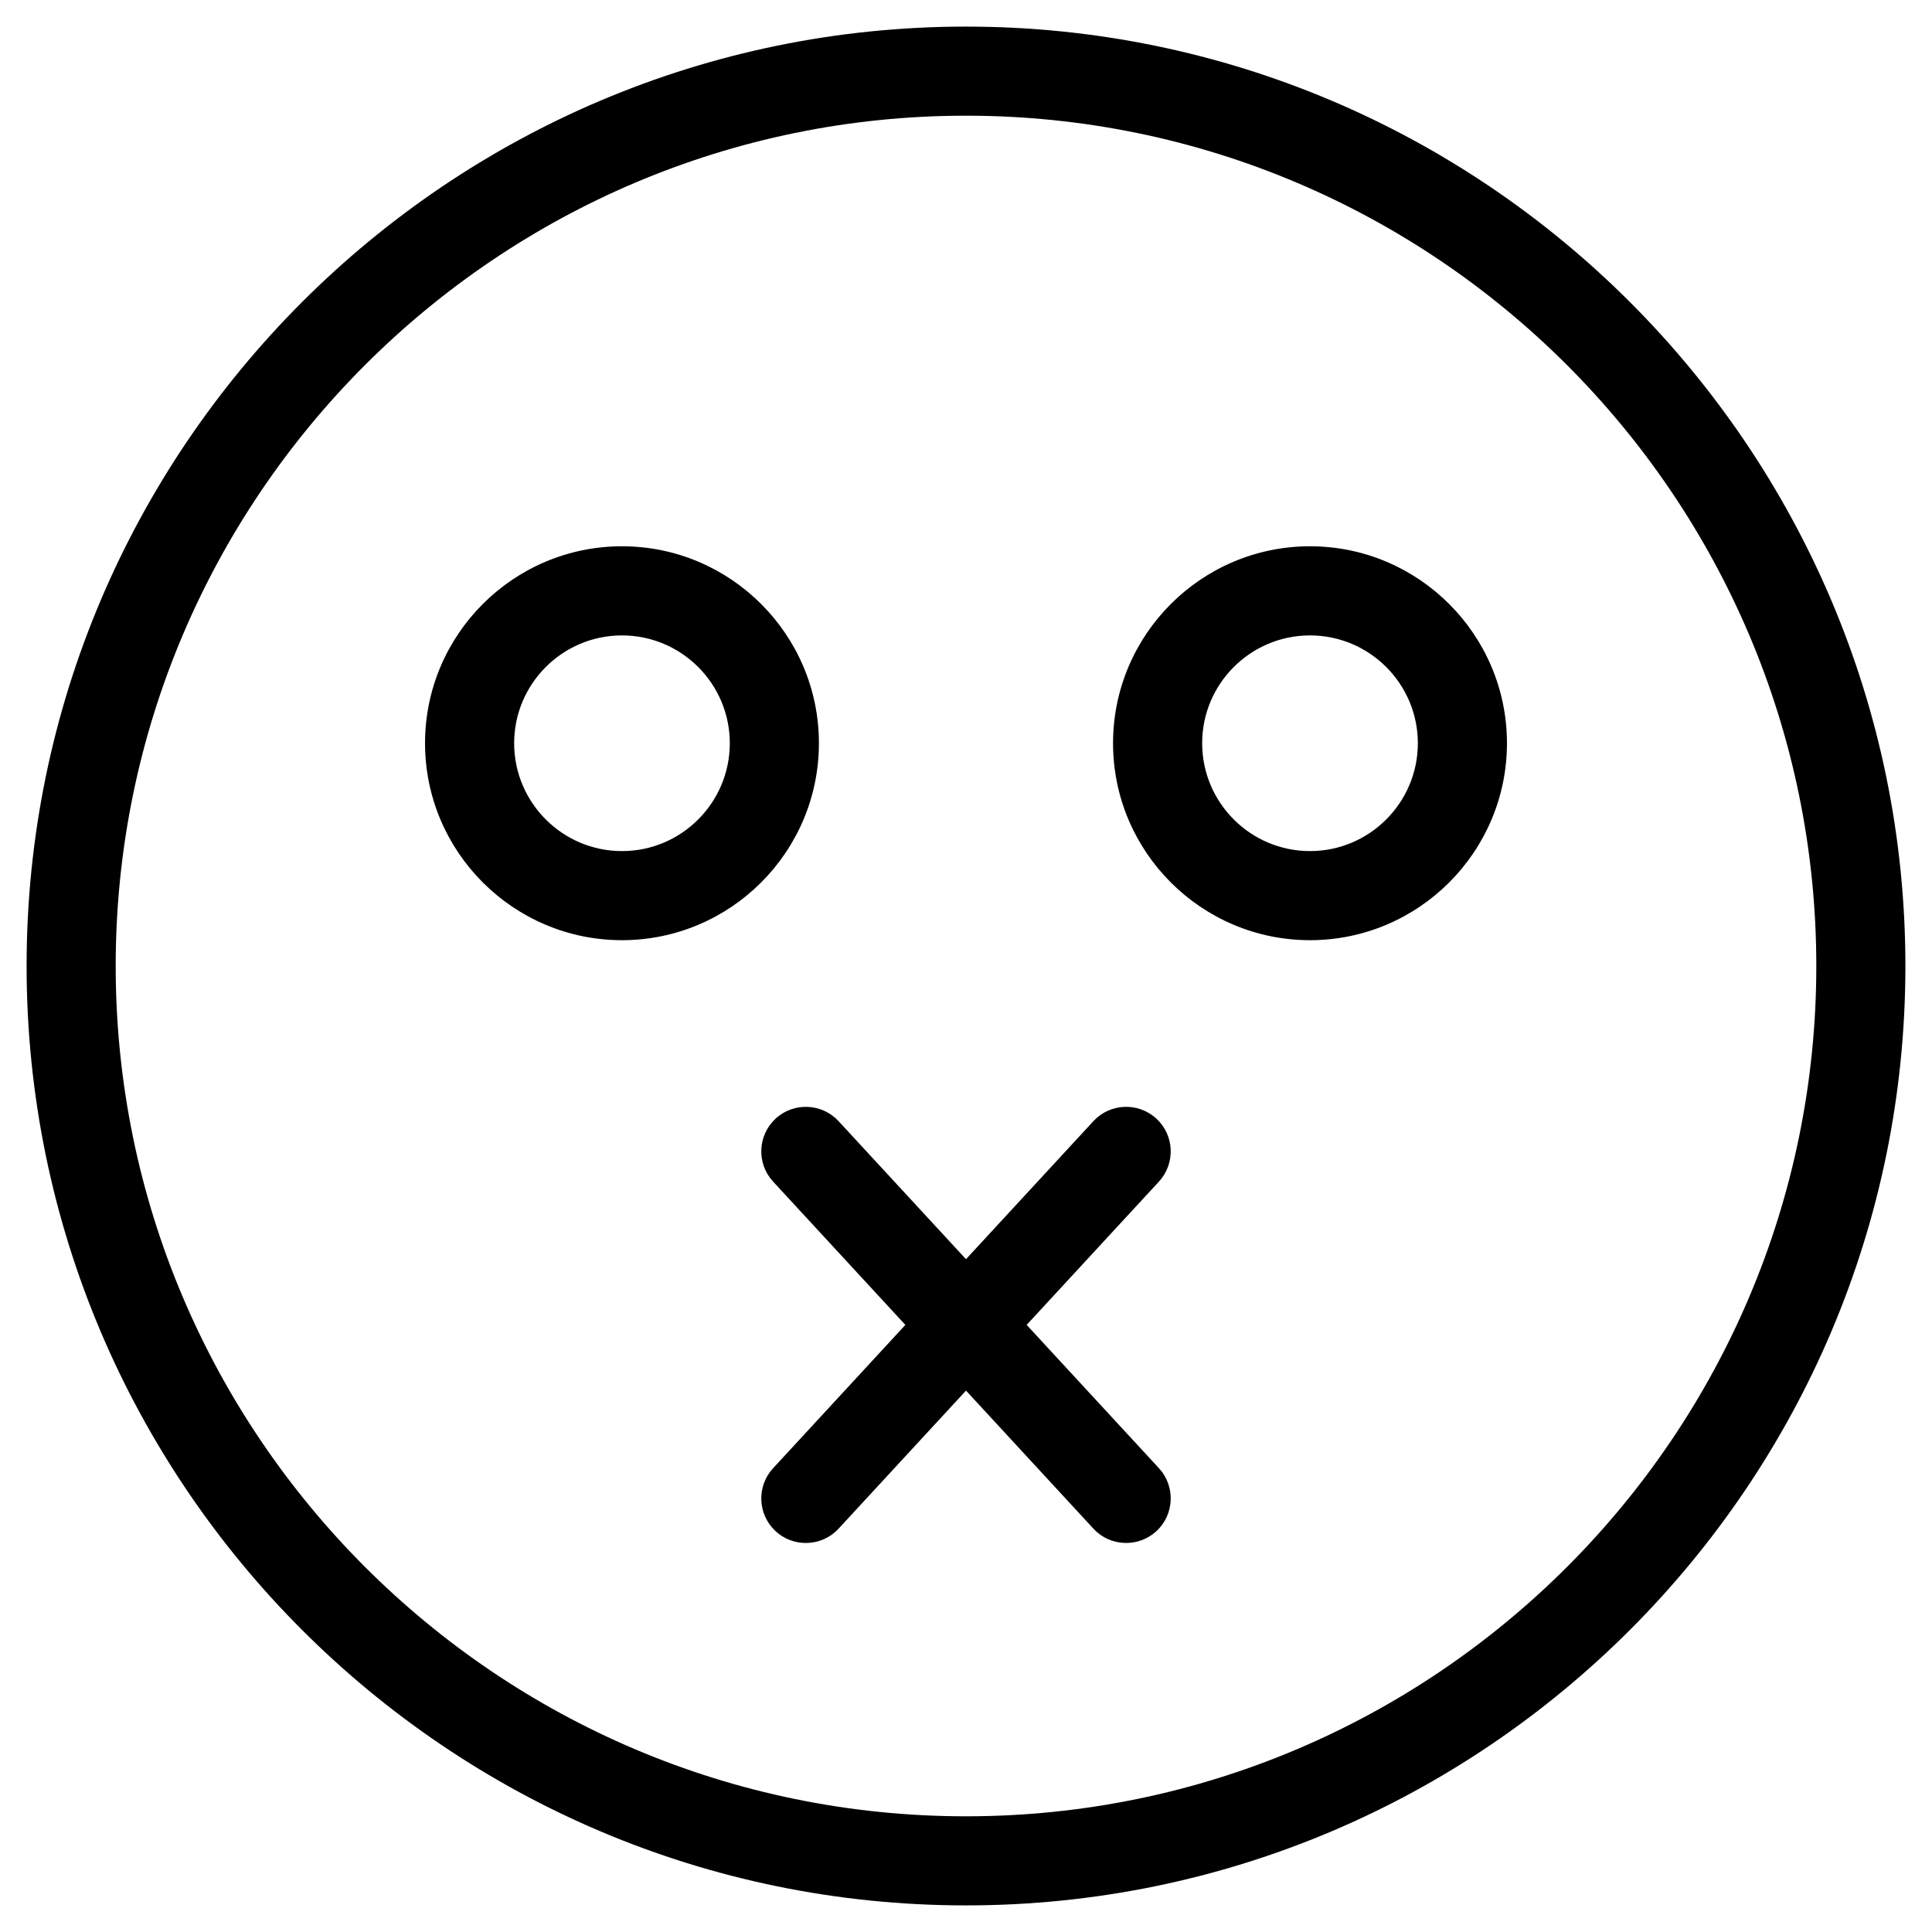
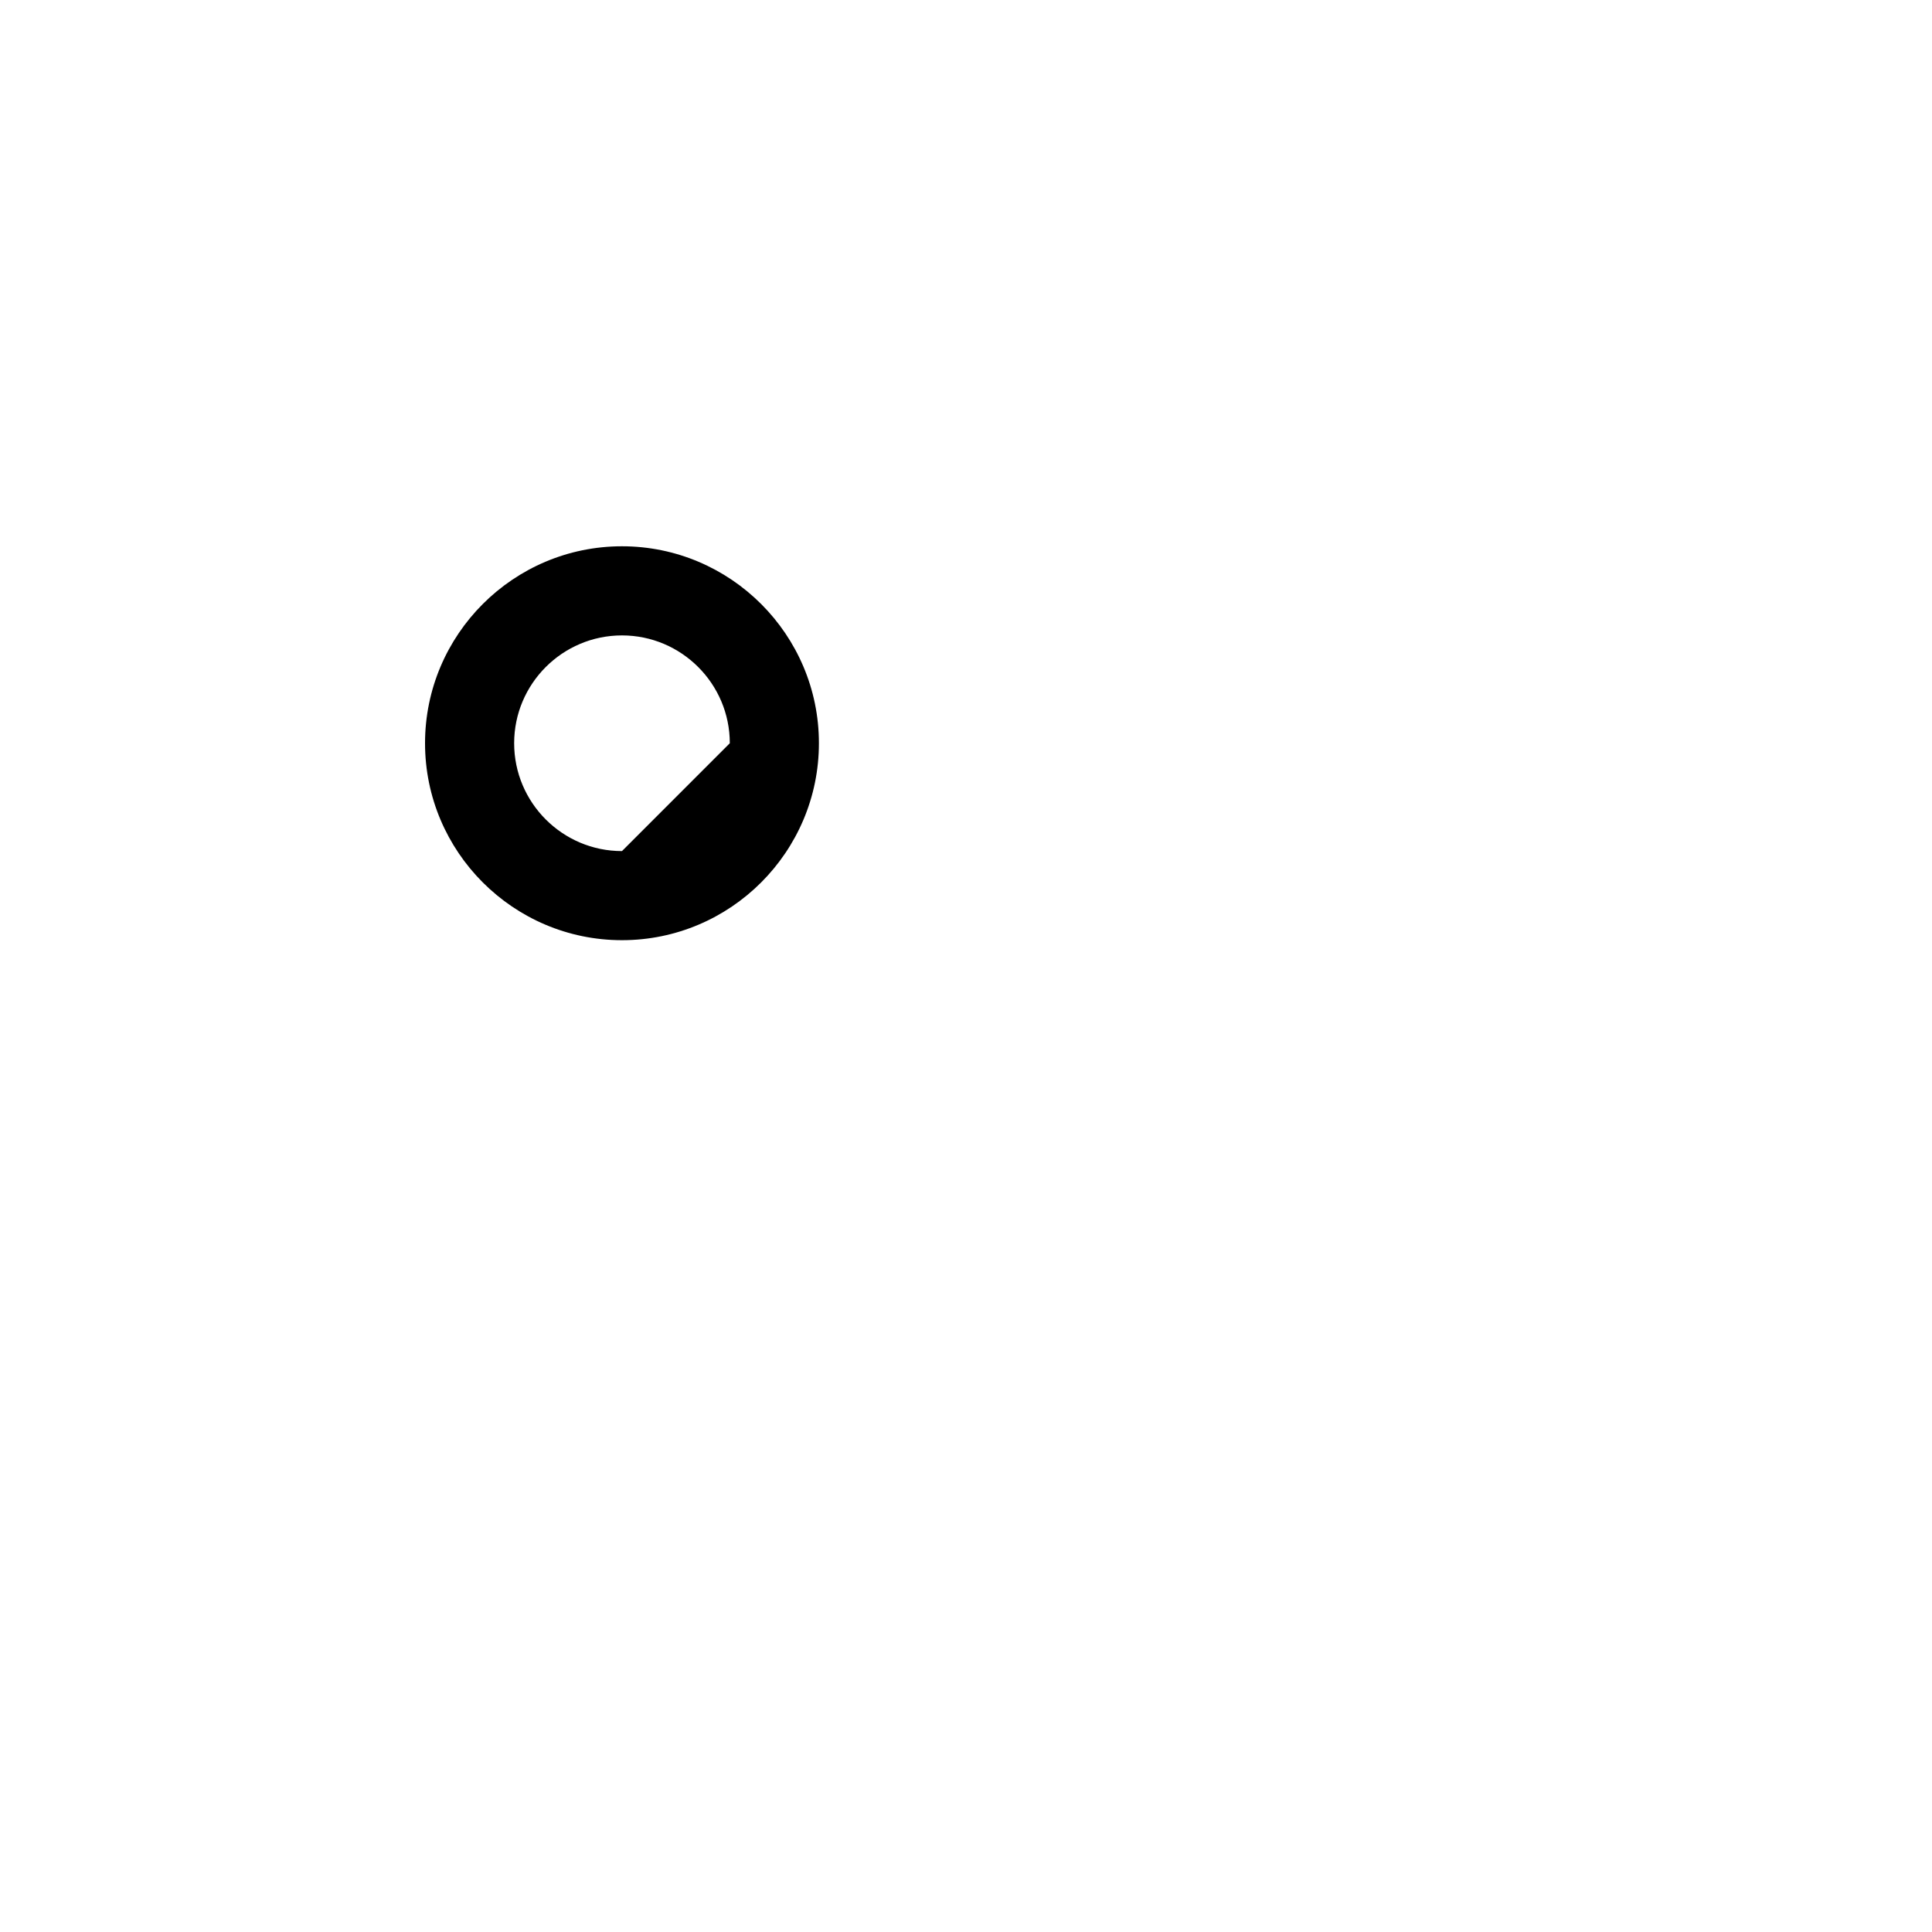
<svg xmlns="http://www.w3.org/2000/svg" fill="#000000" width="800px" height="800px" version="1.1" viewBox="144 144 512 512">
  <g>
-     <path d="m400 151.05c-137.27 0-248.95 111.68-248.95 248.95s111.68 248.95 248.95 248.95 248.95-111.68 248.95-248.95-111.68-248.95-248.95-248.95zm0 474.29c-124.25 0-225.34-101.09-225.34-225.34 0-124.25 101.09-225.34 225.34-225.34s225.34 101.09 225.34 225.34c0 124.25-101.09 225.34-225.34 225.34z" />
-     <path d="m308.83 288.77c-28.781 0-52.191 23.418-52.191 52.191 0 28.781 23.418 52.199 52.191 52.199 28.773 0 52.191-23.418 52.191-52.199 0.008-28.77-23.41-52.191-52.191-52.191zm0 80.777c-15.762 0-28.574-12.824-28.574-28.582 0-15.762 12.816-28.574 28.574-28.574 15.762 0 28.574 12.816 28.574 28.574s-12.812 28.582-28.574 28.582z" />
-     <path d="m491.16 288.77c-28.773 0-52.191 23.418-52.191 52.191 0 28.781 23.418 52.199 52.191 52.199 28.781 0 52.199-23.418 52.199-52.199 0-28.77-23.418-52.191-52.199-52.191zm0 80.777c-15.762 0-28.574-12.824-28.574-28.582 0-15.762 12.816-28.574 28.574-28.574 15.762 0 28.582 12.816 28.582 28.574s-12.82 28.582-28.582 28.582z" />
-     <path d="m450.45 440.45c-4.785-4.41-12.258-4.125-16.688 0.668l-33.762 36.582-33.77-36.582c-4.418-4.777-11.887-5.086-16.688-0.668-4.785 4.434-5.086 11.895-0.66 16.688l35.047 37.977-35.047 37.977c-4.426 4.793-4.125 12.266 0.66 16.688 2.273 2.094 5.141 3.125 8.004 3.125 3.18 0 6.352-1.273 8.684-3.793l33.77-36.586 33.762 36.582c2.332 2.519 5.504 3.793 8.684 3.793 2.867 0 5.738-1.039 8.016-3.125 4.785-4.434 5.086-11.895 0.668-16.688l-35.055-37.977 35.055-37.977c4.414-4.797 4.117-12.262-0.68-16.684z" />
+     <path d="m308.83 288.77c-28.781 0-52.191 23.418-52.191 52.191 0 28.781 23.418 52.199 52.191 52.199 28.773 0 52.191-23.418 52.191-52.199 0.008-28.77-23.41-52.191-52.191-52.191zm0 80.777c-15.762 0-28.574-12.824-28.574-28.582 0-15.762 12.816-28.574 28.574-28.574 15.762 0 28.574 12.816 28.574 28.574z" />
  </g>
</svg>